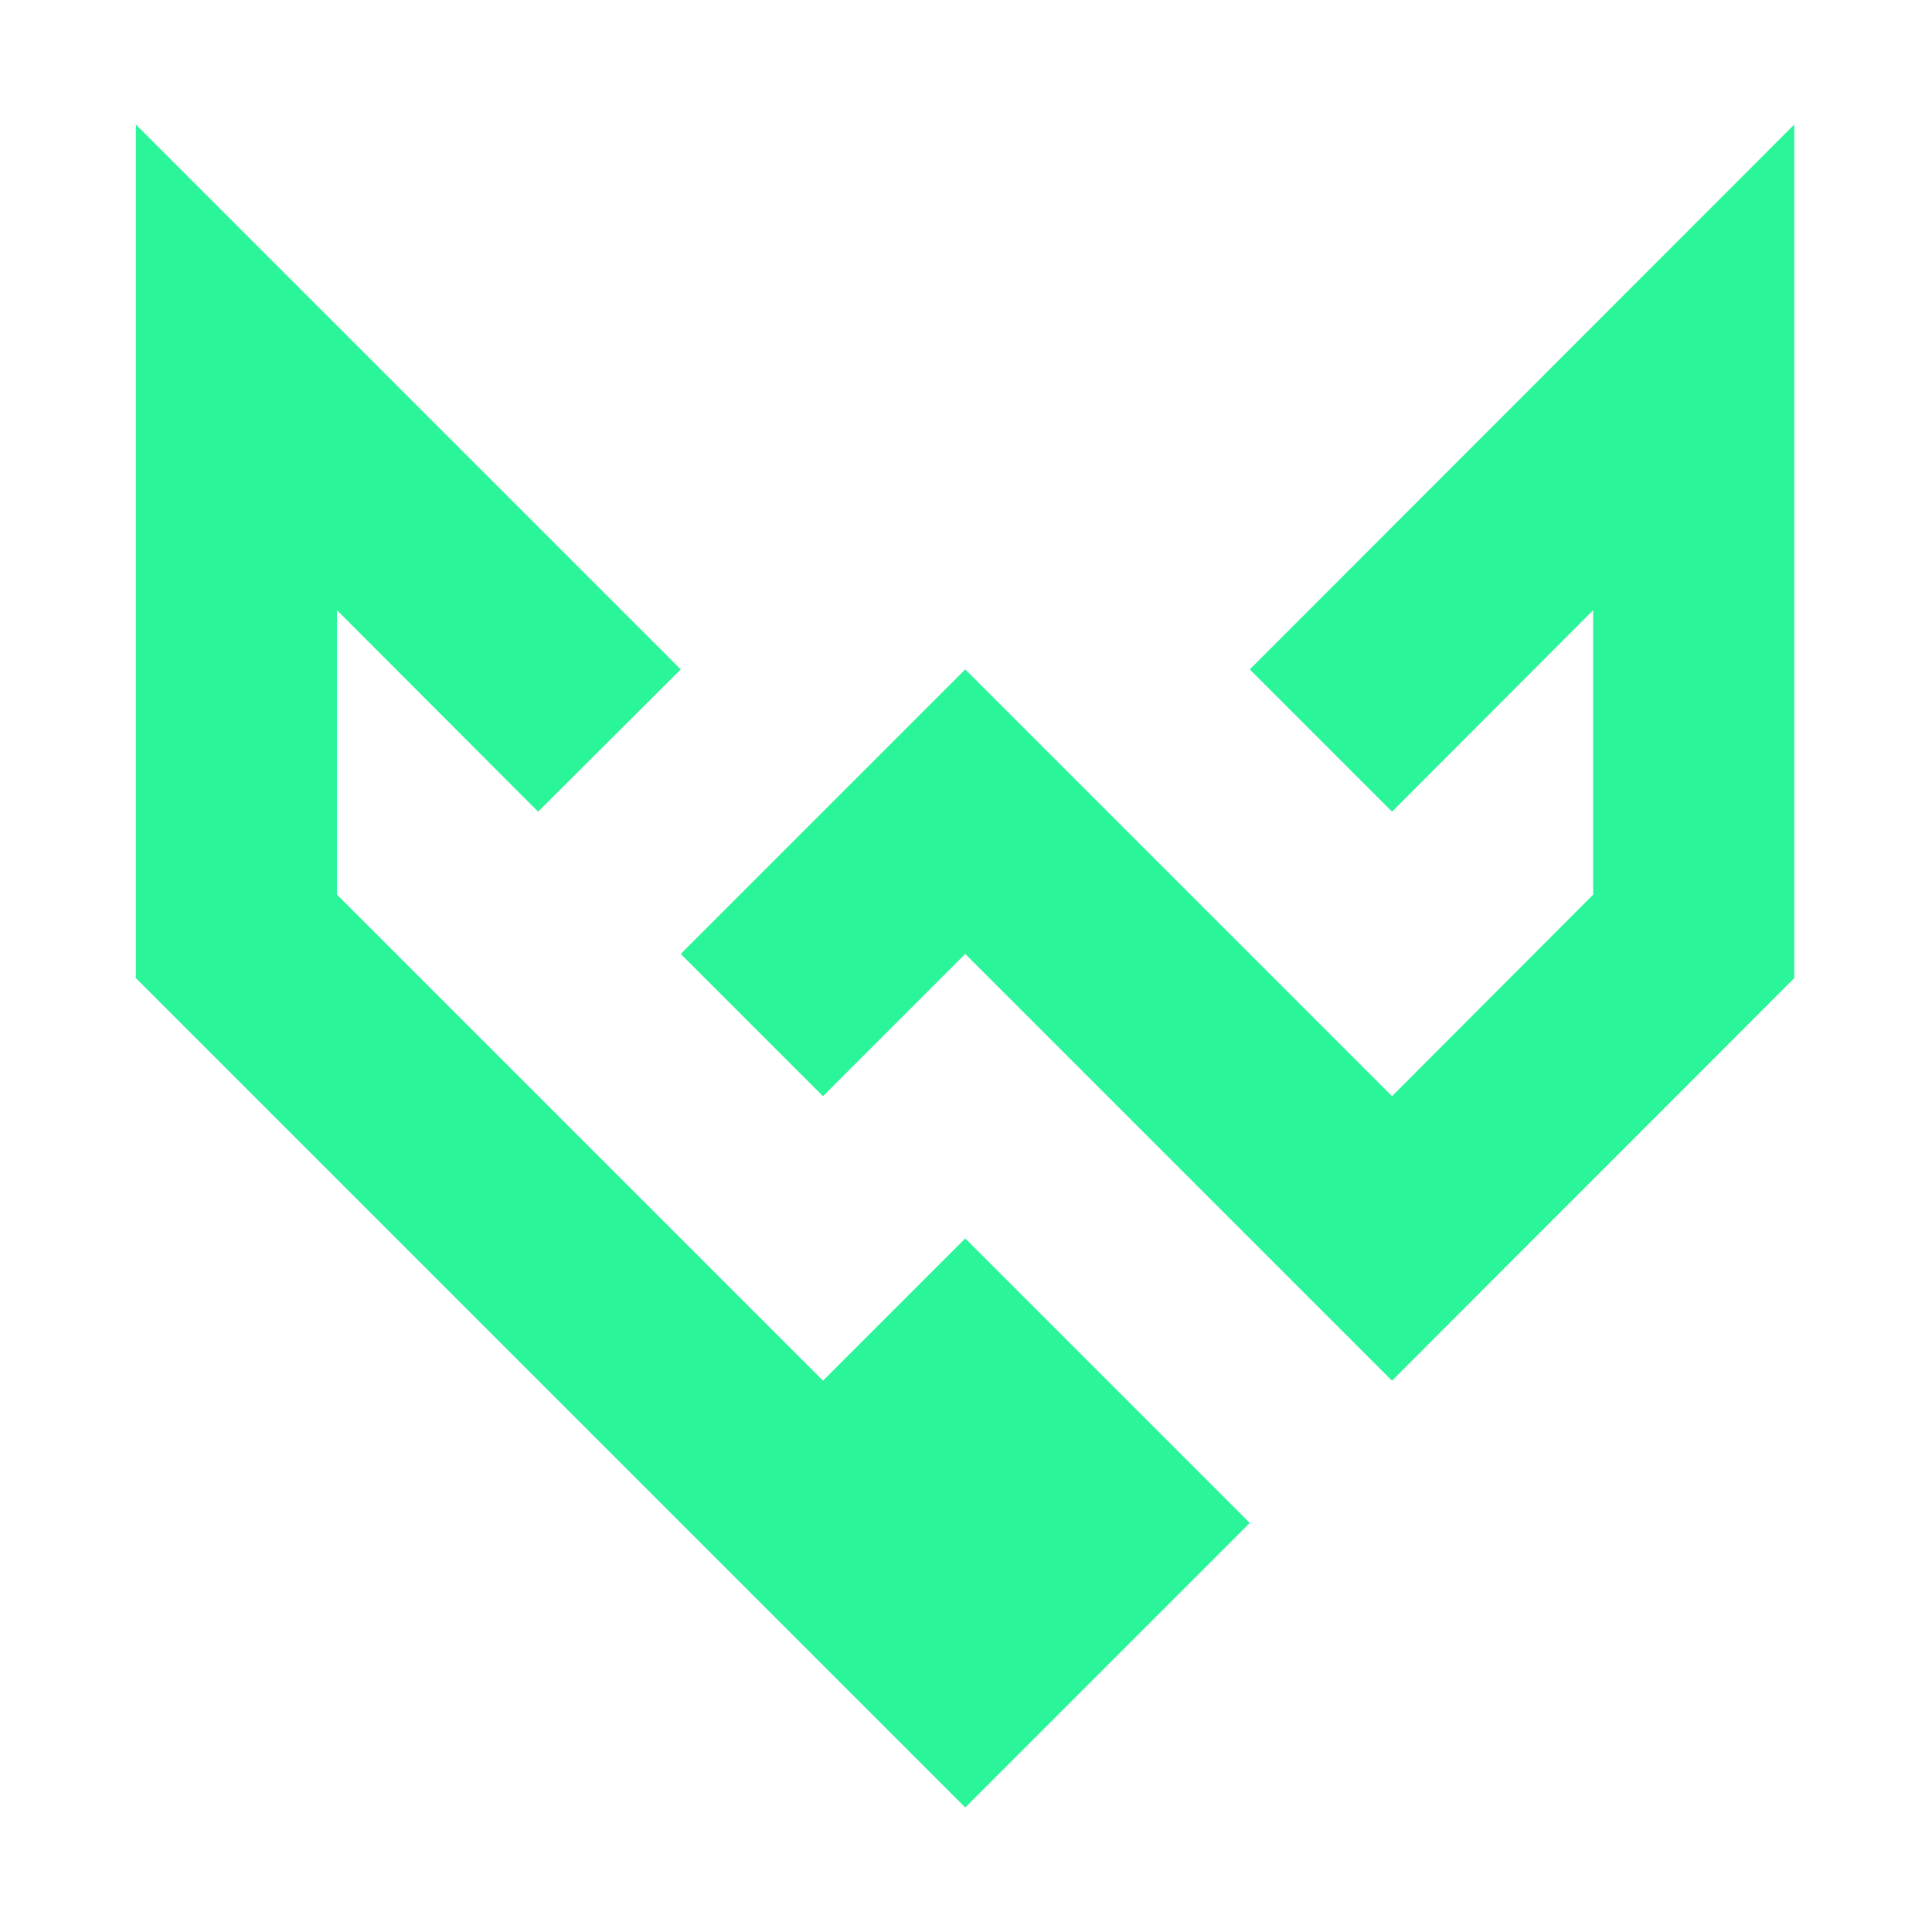
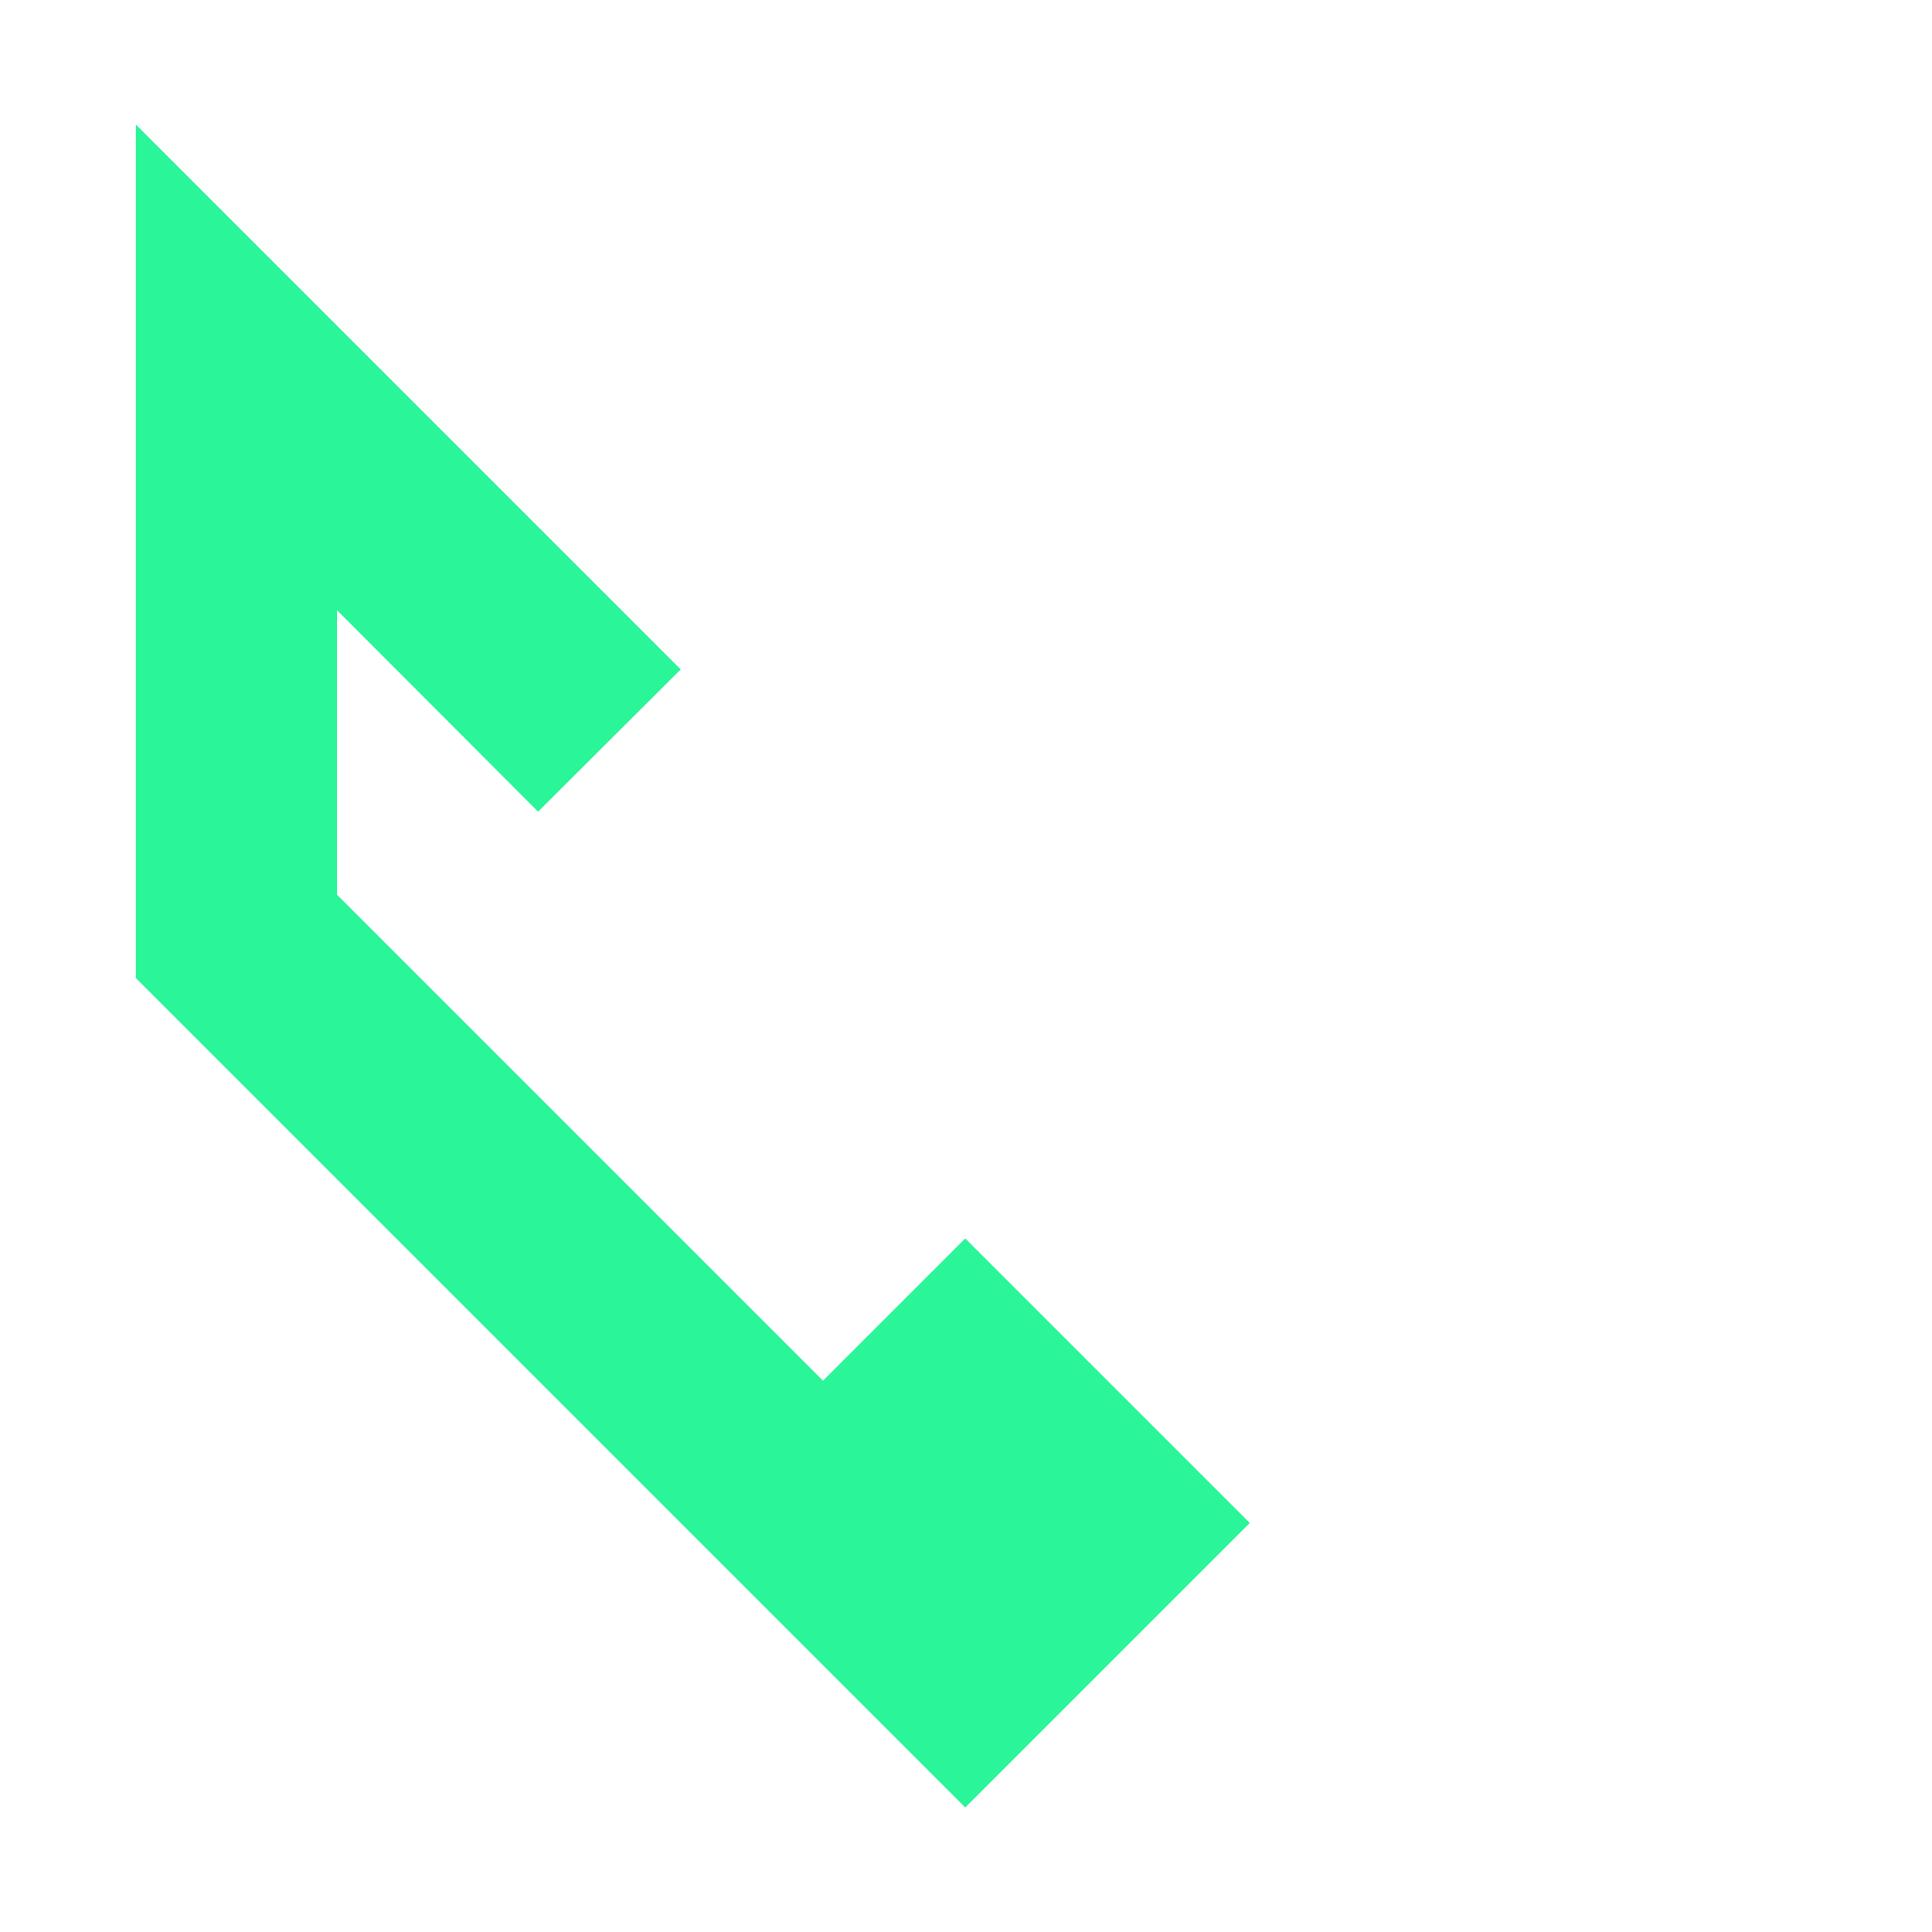
<svg xmlns="http://www.w3.org/2000/svg" version="1.2" viewBox="0 0 512 512" width="512" height="512">
  <title>snigdhaos-welcome</title>
  <style>
		.s0 { fill: #2af598 } 
	</style>
  <path id="Layer" fill-rule="evenodd" class="s0" d="m218.1 365.9l37.7-37.7 37.7 37.7 37.7 37.7-75.4 75.4q-109.9-109.9-219.8-219.8 0-113.1 0-226.2l144.4 144.4-37.8 37.7-53.3-53.4v75.4z" />
-   <path id="Layer" fill-rule="evenodd" class="s0" d="m331.2 177.4l144.3-144.4q0 113.1 0 226.2c-35.5 35.6-71.1 71.1-106.6 106.7l-113.1-113.1-37.7 37.7-37.7-37.7 75.4-75.4 113.1 113.1 53.3-53.4v-75.4l-53.3 53.4z" />
</svg>